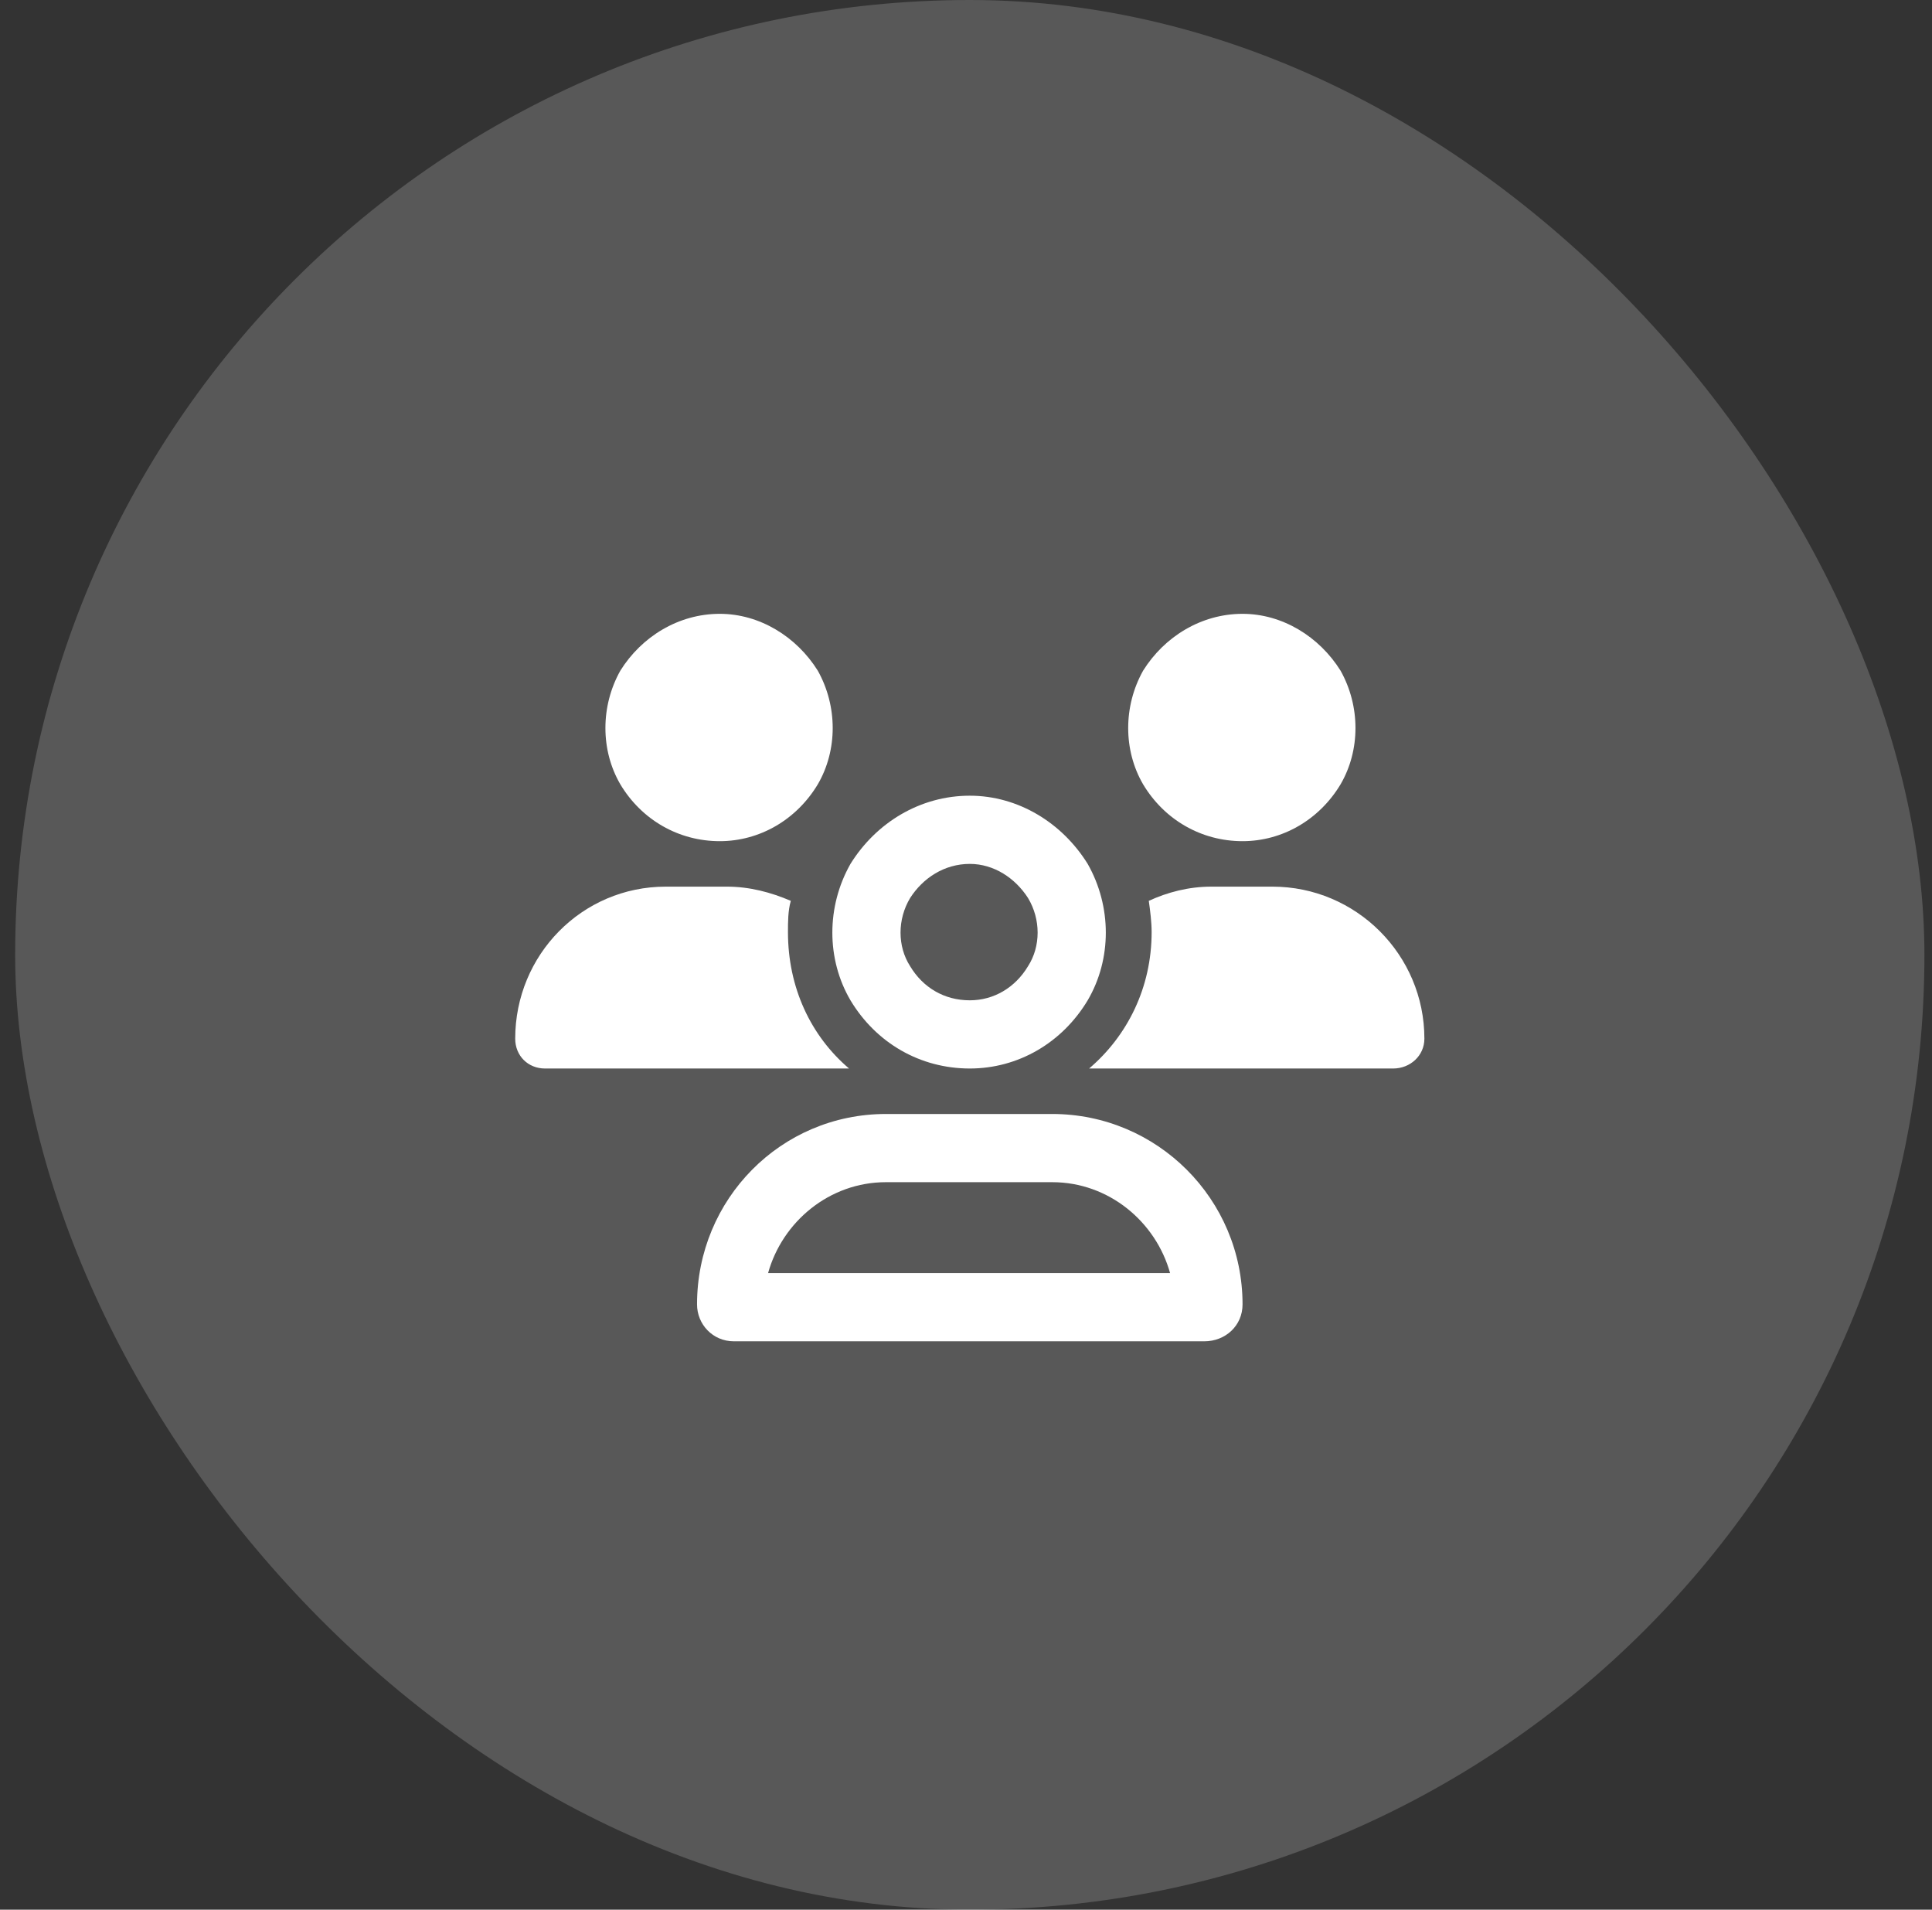
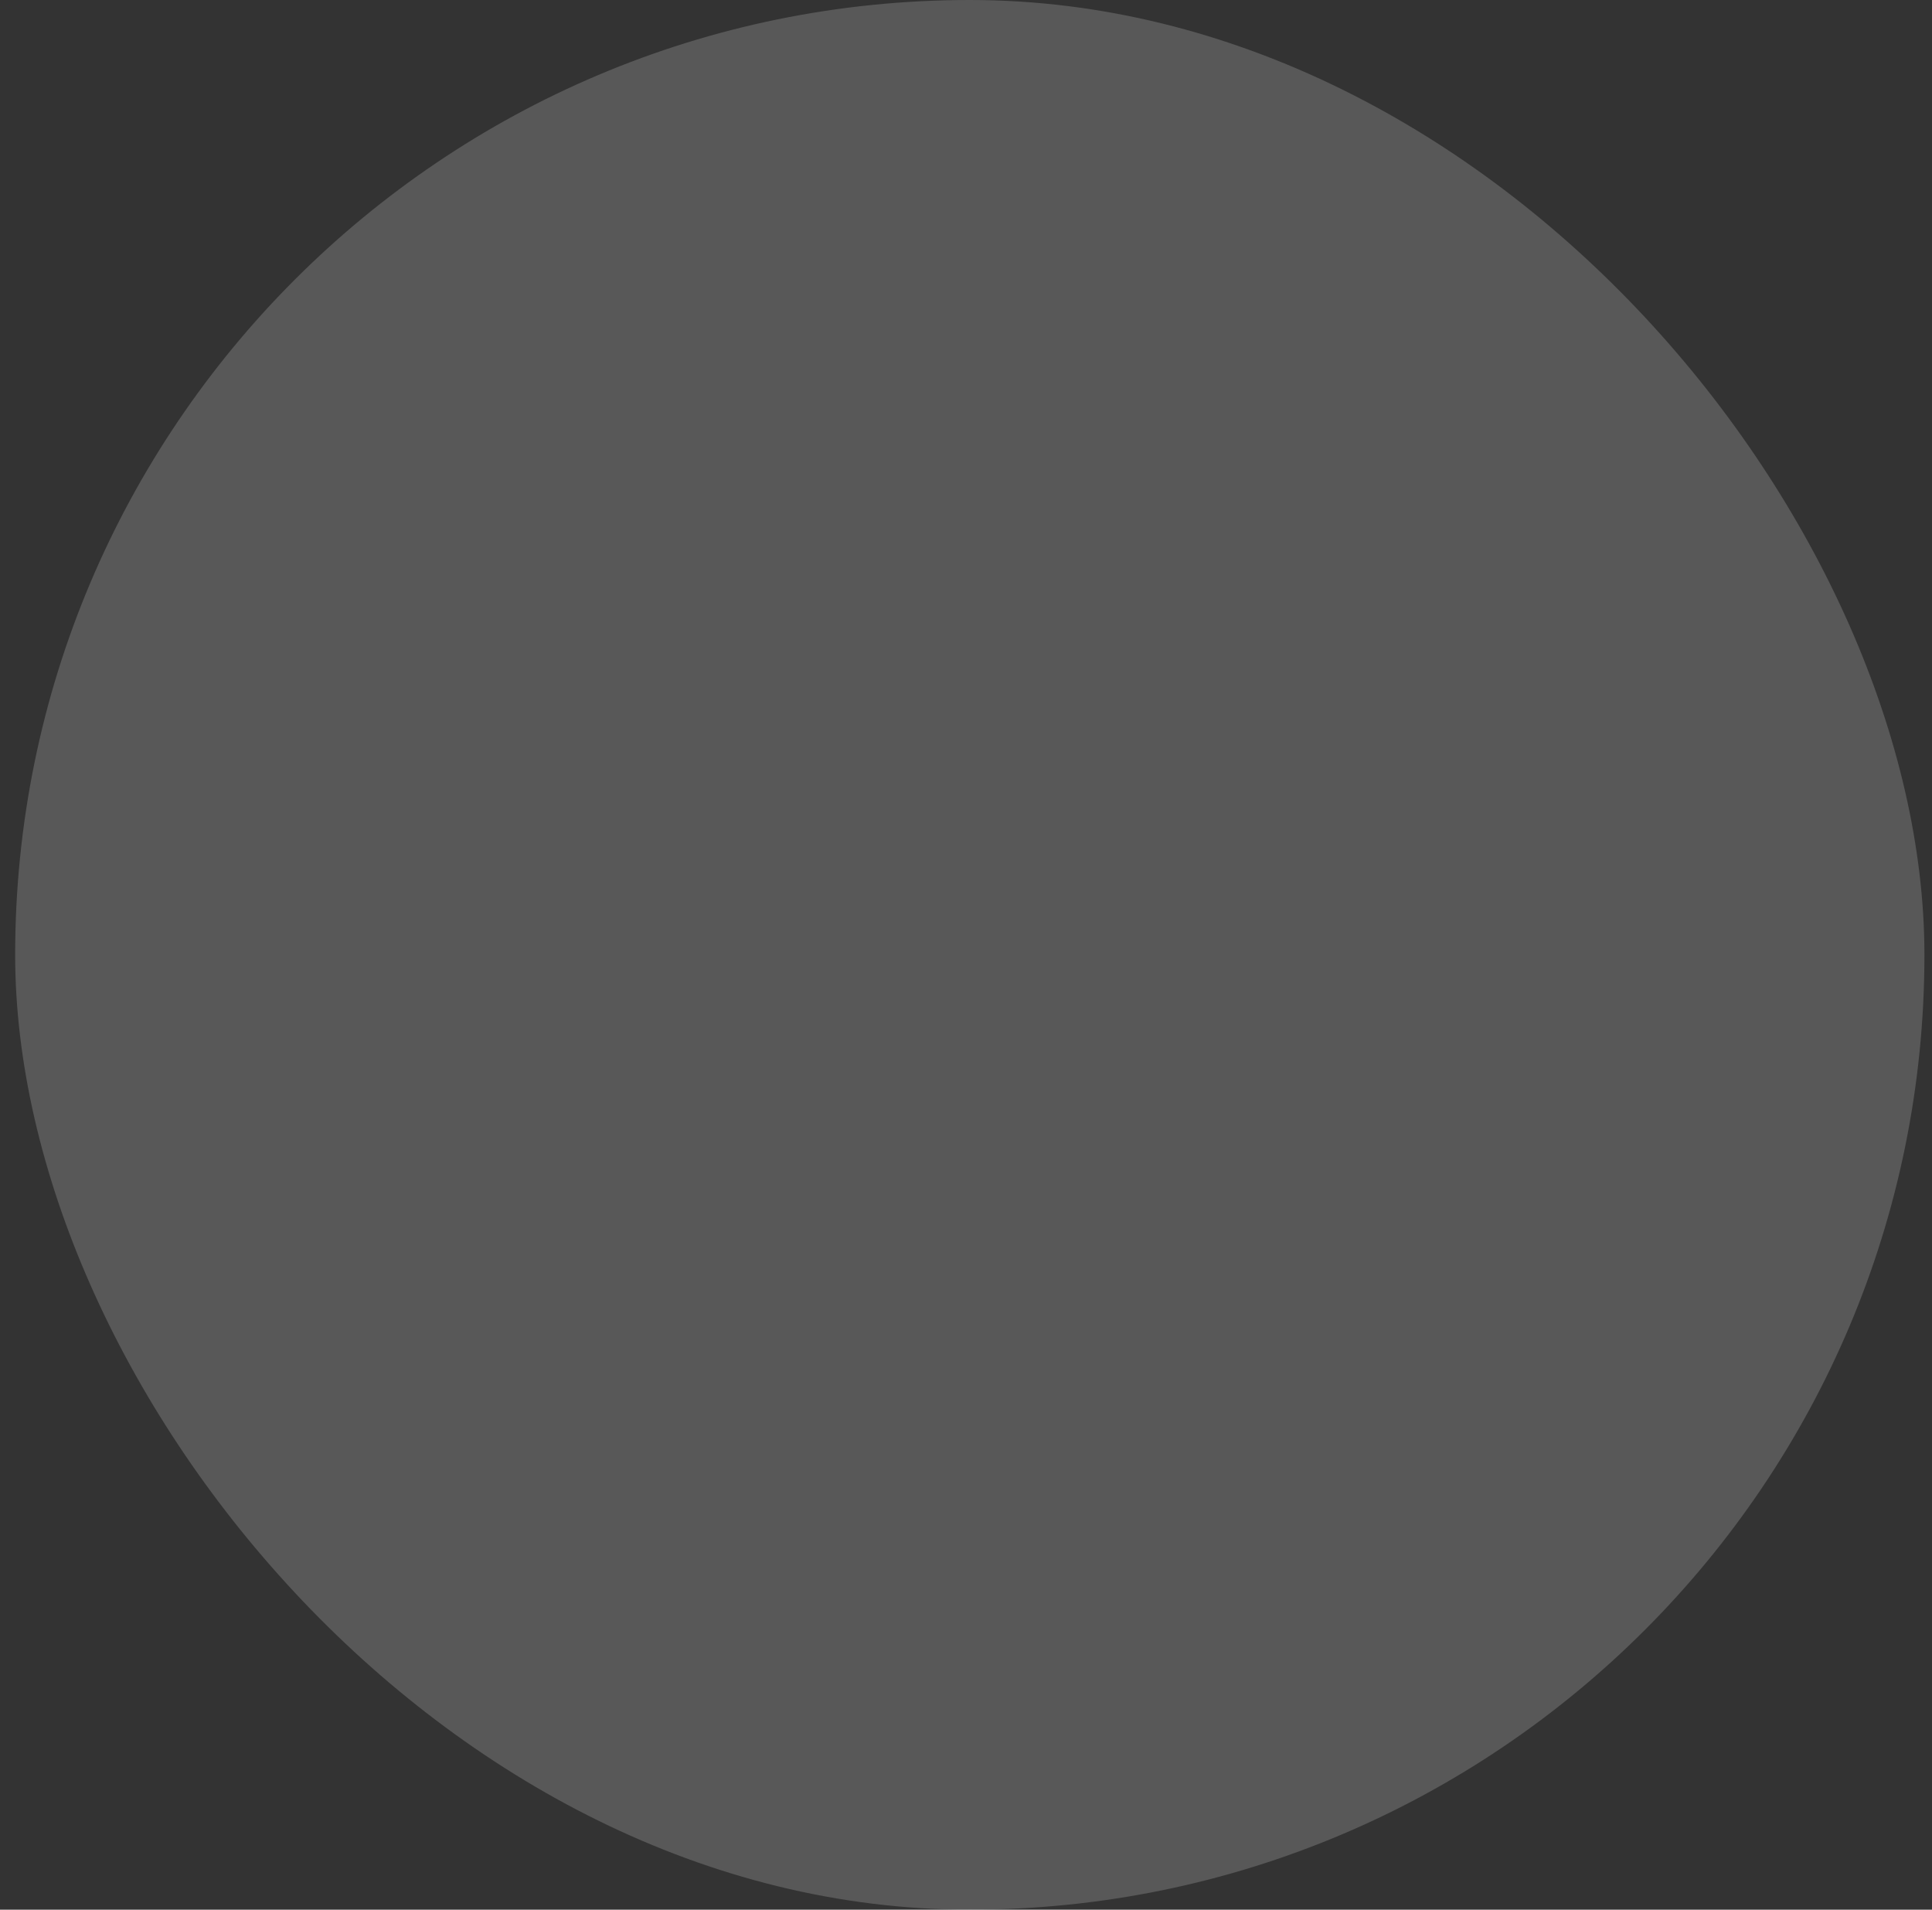
<svg xmlns="http://www.w3.org/2000/svg" width="85" height="84" viewBox="0 0 85 84" fill="none">
  <rect x="0" y="0" width="85" height="84" fill="#333333" stroke="none" />
  <rect x="0.667" width="84" height="84" rx="42" fill="white" fill-opacity="0.18" />
-   <path d="M31.667 37C29.854 37 28.229 36.062 27.292 34.5C26.417 33 26.417 31.062 27.292 29.5C28.229 28 29.854 27 31.667 27C33.417 27 35.042 28 35.979 29.5C36.854 31.062 36.854 33 35.979 34.5C35.042 36.062 33.417 37 31.667 37ZM54.667 37C52.854 37 51.229 36.062 50.292 34.5C49.417 33 49.417 31.062 50.292 29.5C51.229 28 52.854 27 54.667 27C56.417 27 58.042 28 58.979 29.5C59.854 31.062 59.854 33 58.979 34.5C58.042 36.062 56.417 37 54.667 37ZM22.667 45.688C22.667 42 25.604 39 29.292 39H31.979C32.979 39 33.917 39.25 34.792 39.625C34.667 40.062 34.667 40.562 34.667 41C34.667 43.438 35.667 45.562 37.354 47H37.292H23.979C23.229 47 22.667 46.438 22.667 45.688ZM47.979 47H47.917C49.604 45.562 50.667 43.438 50.667 41C50.667 40.562 50.604 40.062 50.542 39.625C51.354 39.25 52.292 39 53.292 39H55.979C59.667 39 62.667 42 62.667 45.688C62.667 46.438 62.042 47 61.292 47H47.979ZM42.667 38C41.542 38 40.604 38.625 40.042 39.5C39.479 40.438 39.479 41.625 40.042 42.5C40.604 43.438 41.542 44 42.667 44C43.729 44 44.667 43.438 45.229 42.5C45.792 41.625 45.792 40.438 45.229 39.5C44.667 38.625 43.729 38 42.667 38ZM42.667 47C40.479 47 38.542 45.875 37.417 44C36.354 42.188 36.354 39.875 37.417 38C38.542 36.188 40.479 35 42.667 35C44.792 35 46.729 36.188 47.854 38C48.917 39.875 48.917 42.188 47.854 44C46.729 45.875 44.792 47 42.667 47ZM38.979 52C36.479 52 34.417 53.75 33.792 56H51.479C50.854 53.75 48.792 52 46.292 52H38.979ZM38.979 49H46.292C50.917 49 54.667 52.75 54.667 57.375C54.667 58.312 53.917 59 52.979 59H32.292C31.354 59 30.667 58.25 30.667 57.375C30.667 52.75 34.354 49 38.979 49Z" fill="white" />
</svg>